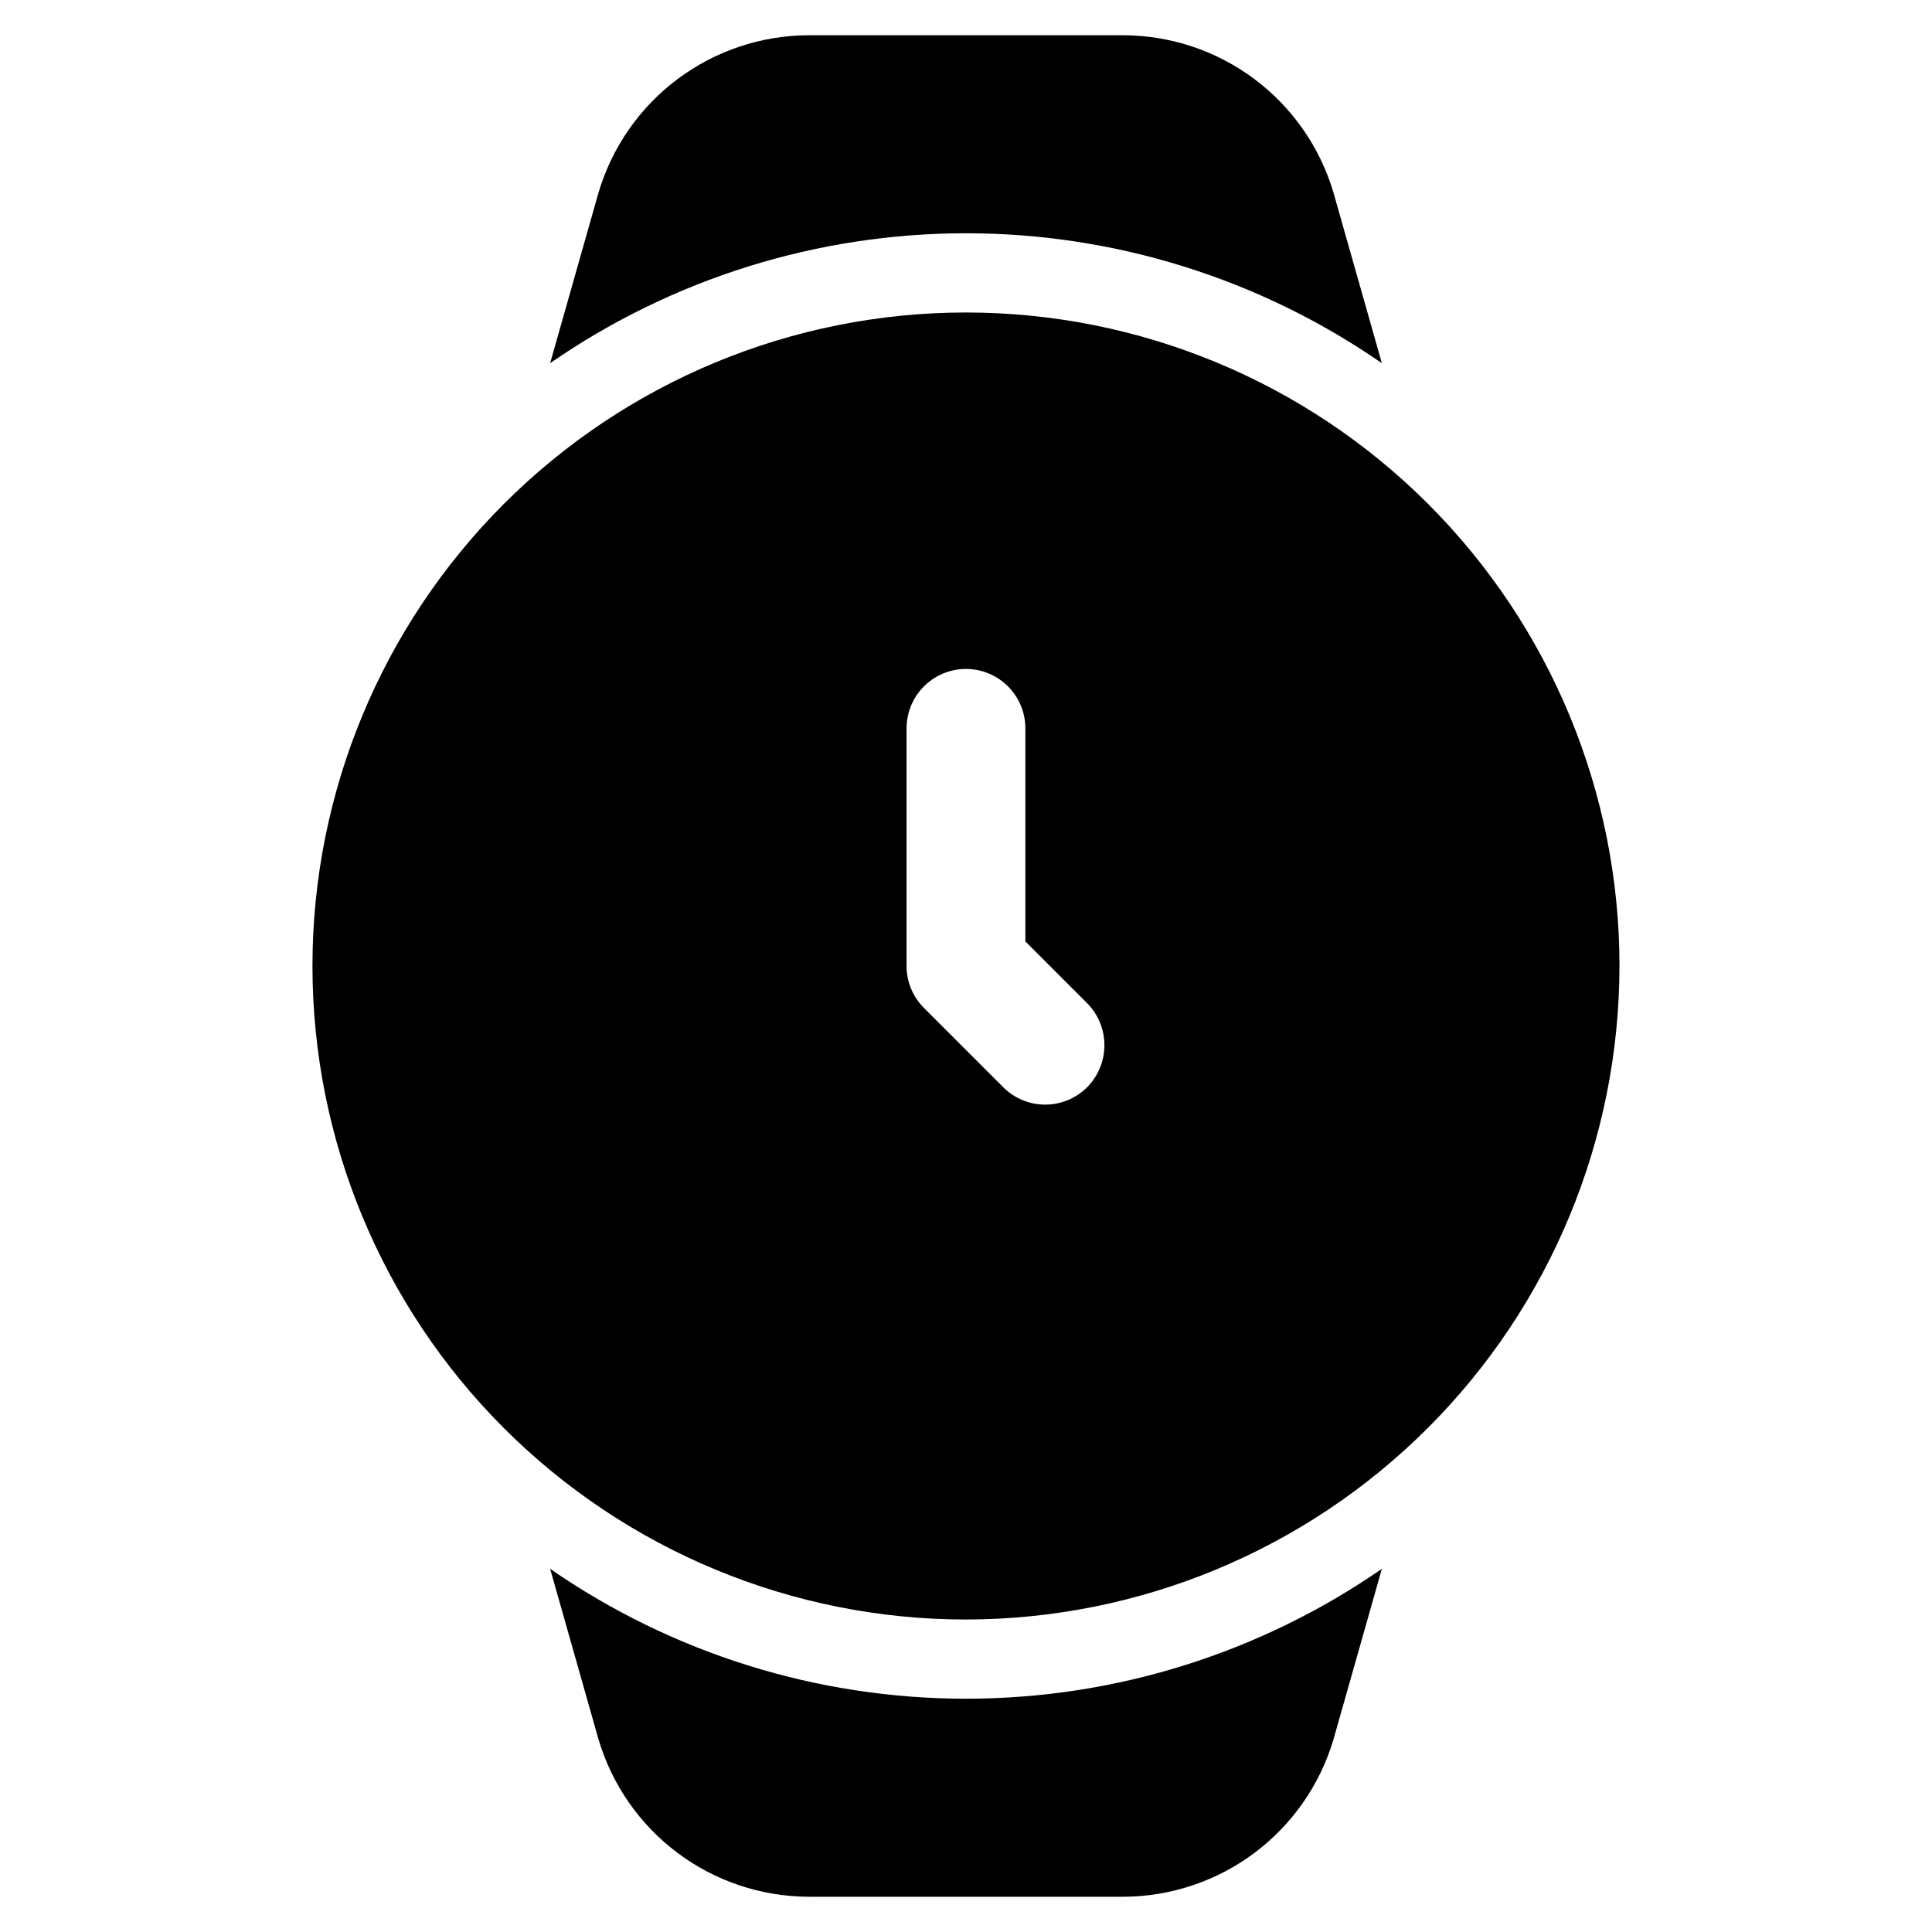
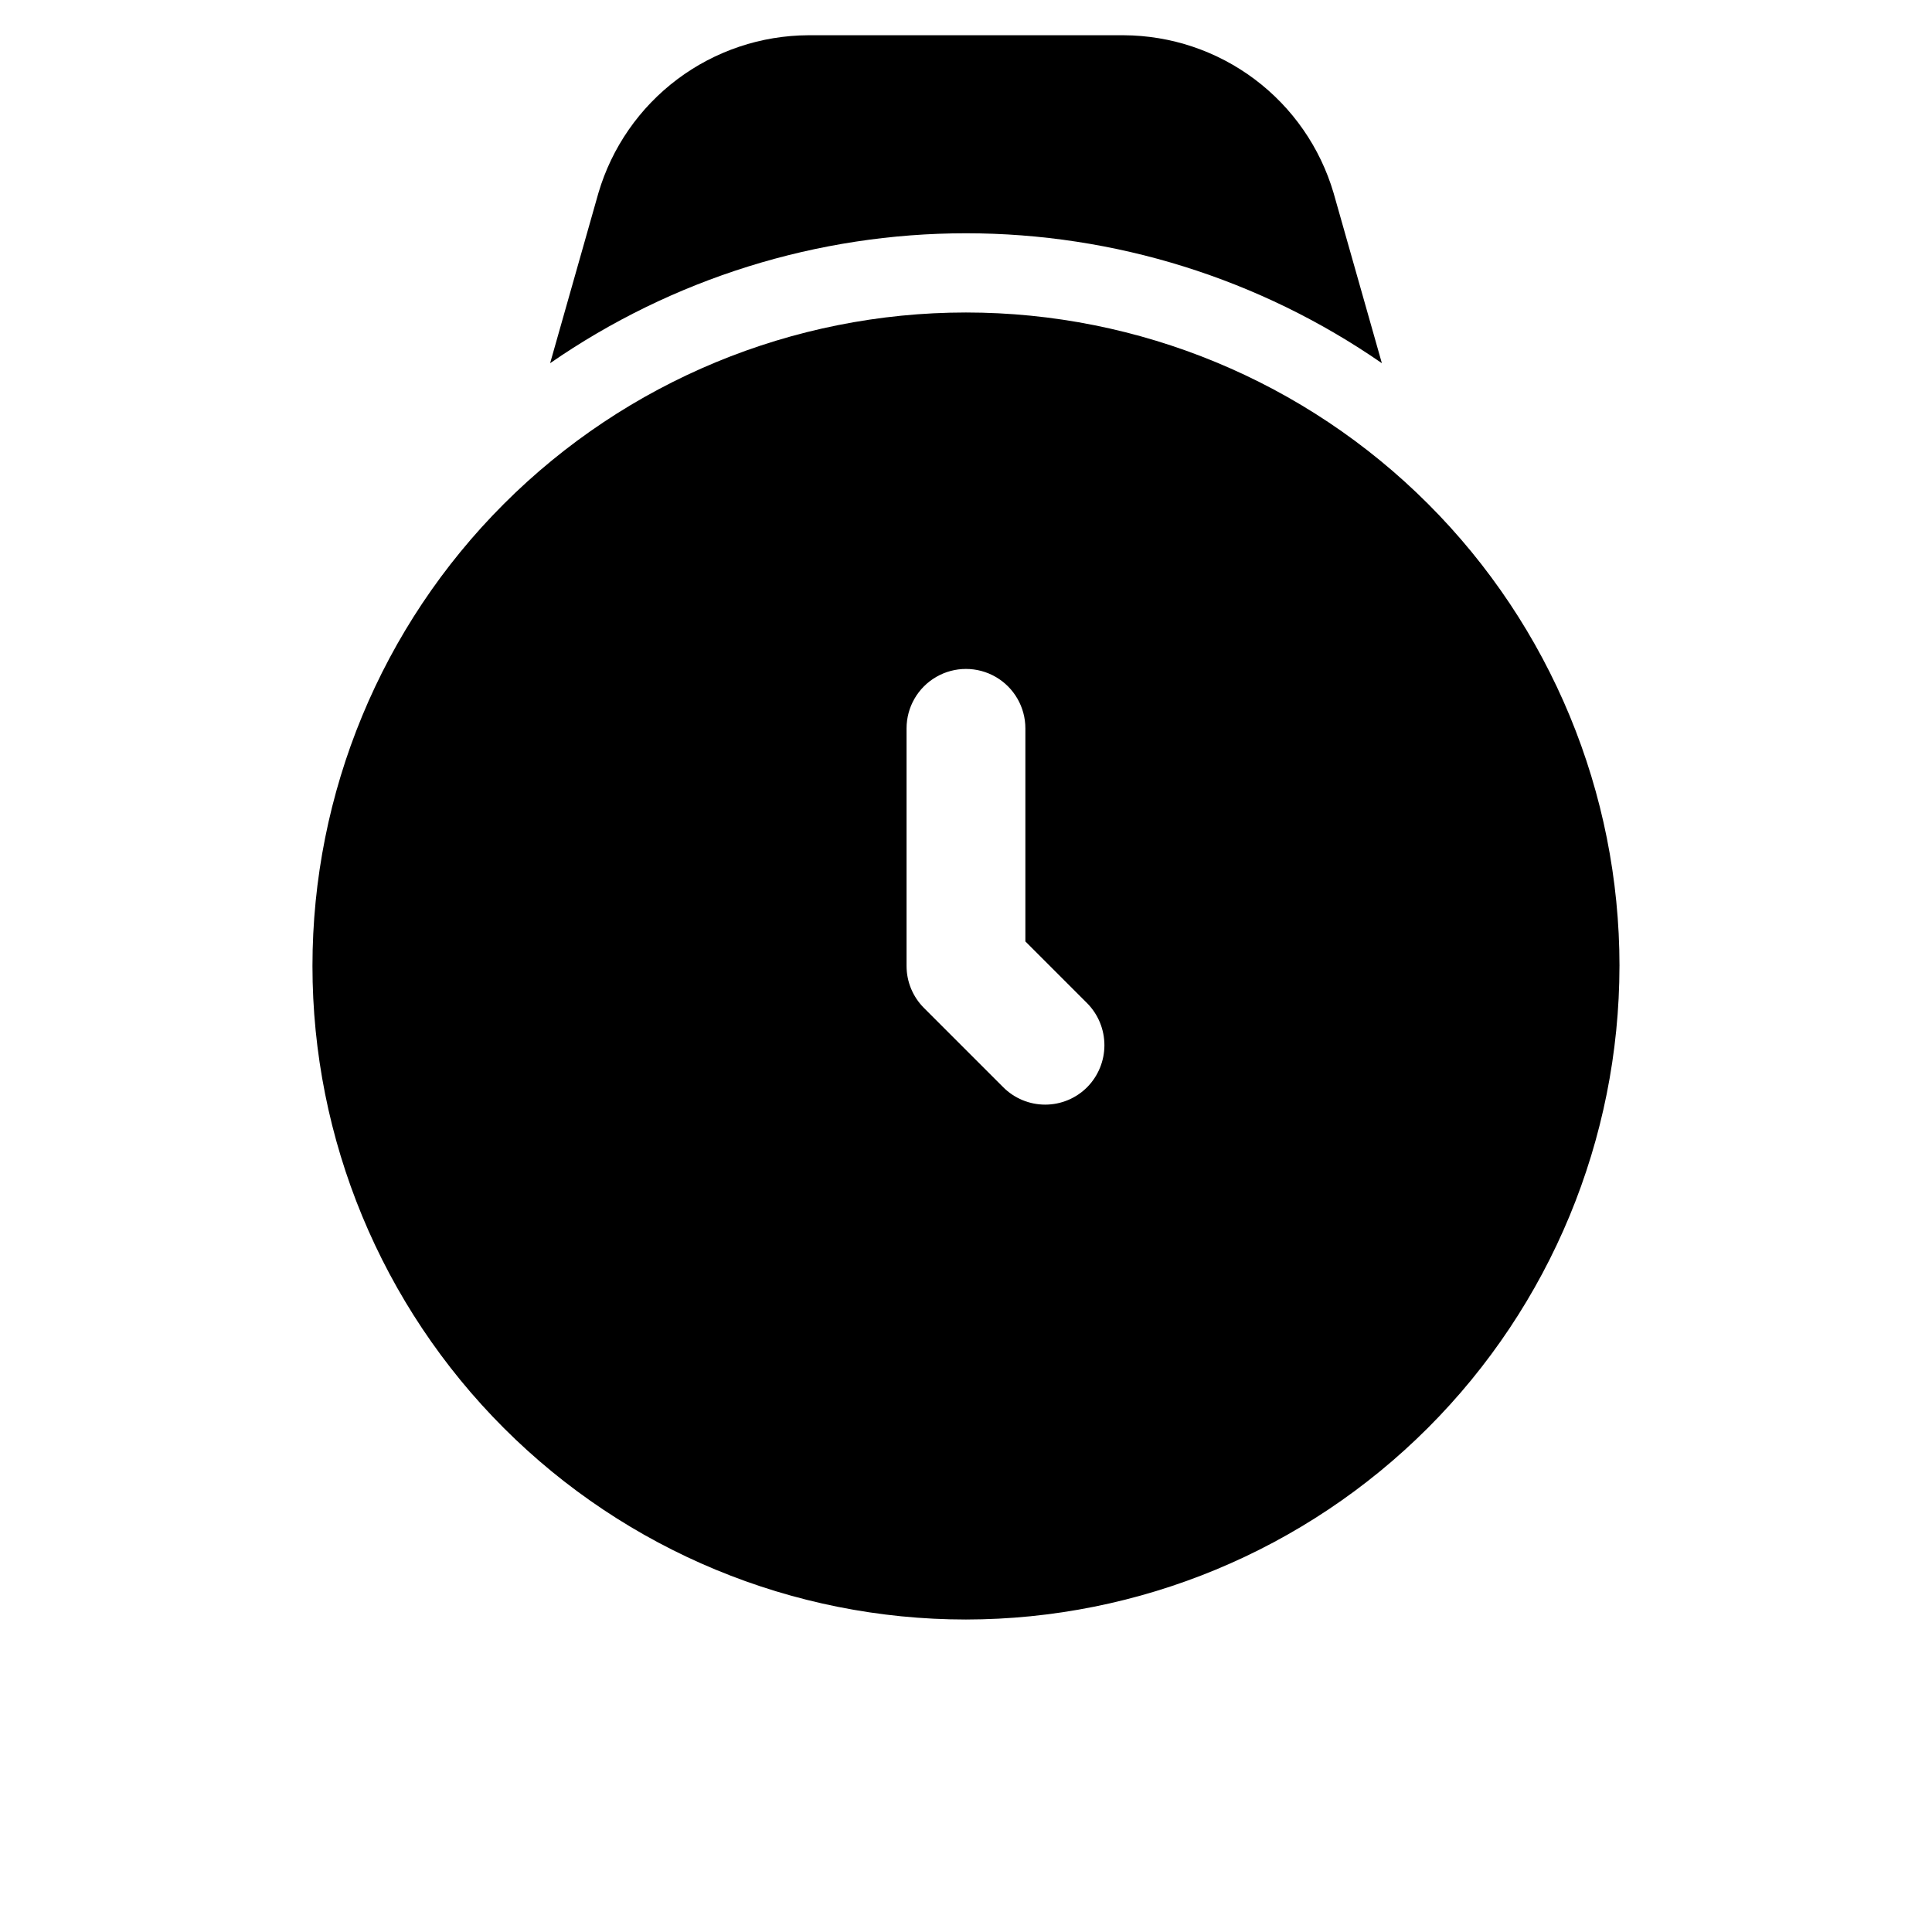
<svg xmlns="http://www.w3.org/2000/svg" fill="#000000" width="800px" height="800px" version="1.1" viewBox="144 144 512 512">
  <g>
    <path d="m510.21 240.25-12.805-45.133c-3.547-12.023-10.871-22.578-20.895-30.105-10.02-7.523-22.203-11.617-34.734-11.672h-83.551c-12.531 0.055-24.711 4.148-34.734 11.672-10.02 7.527-17.348 18.082-20.895 30.105l-12.805 45.133c32.379-22.418 70.828-34.43 110.21-34.43s77.828 12.012 110.21 34.43z" />
-     <path d="m289.79 559.75 12.805 45.133c3.547 12.02 10.875 22.574 20.895 30.102 10.023 7.523 22.203 11.617 34.734 11.672h83.551c12.531-0.055 24.715-4.148 34.734-11.672 10.023-7.527 17.348-18.082 20.895-30.102l12.805-45.133c-32.379 22.414-70.824 34.426-110.21 34.426s-77.832-12.012-110.21-34.426z" />
    <path d="m573.18 400c0-45.934-18.246-89.984-50.727-122.46-32.477-32.48-76.527-50.727-122.46-50.727-45.934 0-89.984 18.246-122.46 50.727-32.48 32.477-50.727 76.527-50.727 122.46 0 45.93 18.246 89.98 50.727 122.46 32.477 32.48 76.527 50.727 122.46 50.727 45.918-0.047 89.941-18.305 122.41-50.773s50.727-76.492 50.773-122.41zm-141.07 32.117c-2.949 2.957-6.949 4.621-11.125 4.621-4.176 0-8.18-1.664-11.129-4.621l-20.992-20.992c-2.953-2.949-4.617-6.953-4.617-11.125v-62.977c0-5.625 3-10.824 7.871-13.637s10.875-2.812 15.746 0 7.871 8.012 7.871 13.637v56.469l16.375 16.375v-0.004c2.926 2.965 4.57 6.961 4.57 11.129 0 4.164-1.645 8.16-4.57 11.125z" />
  </g>
</svg>